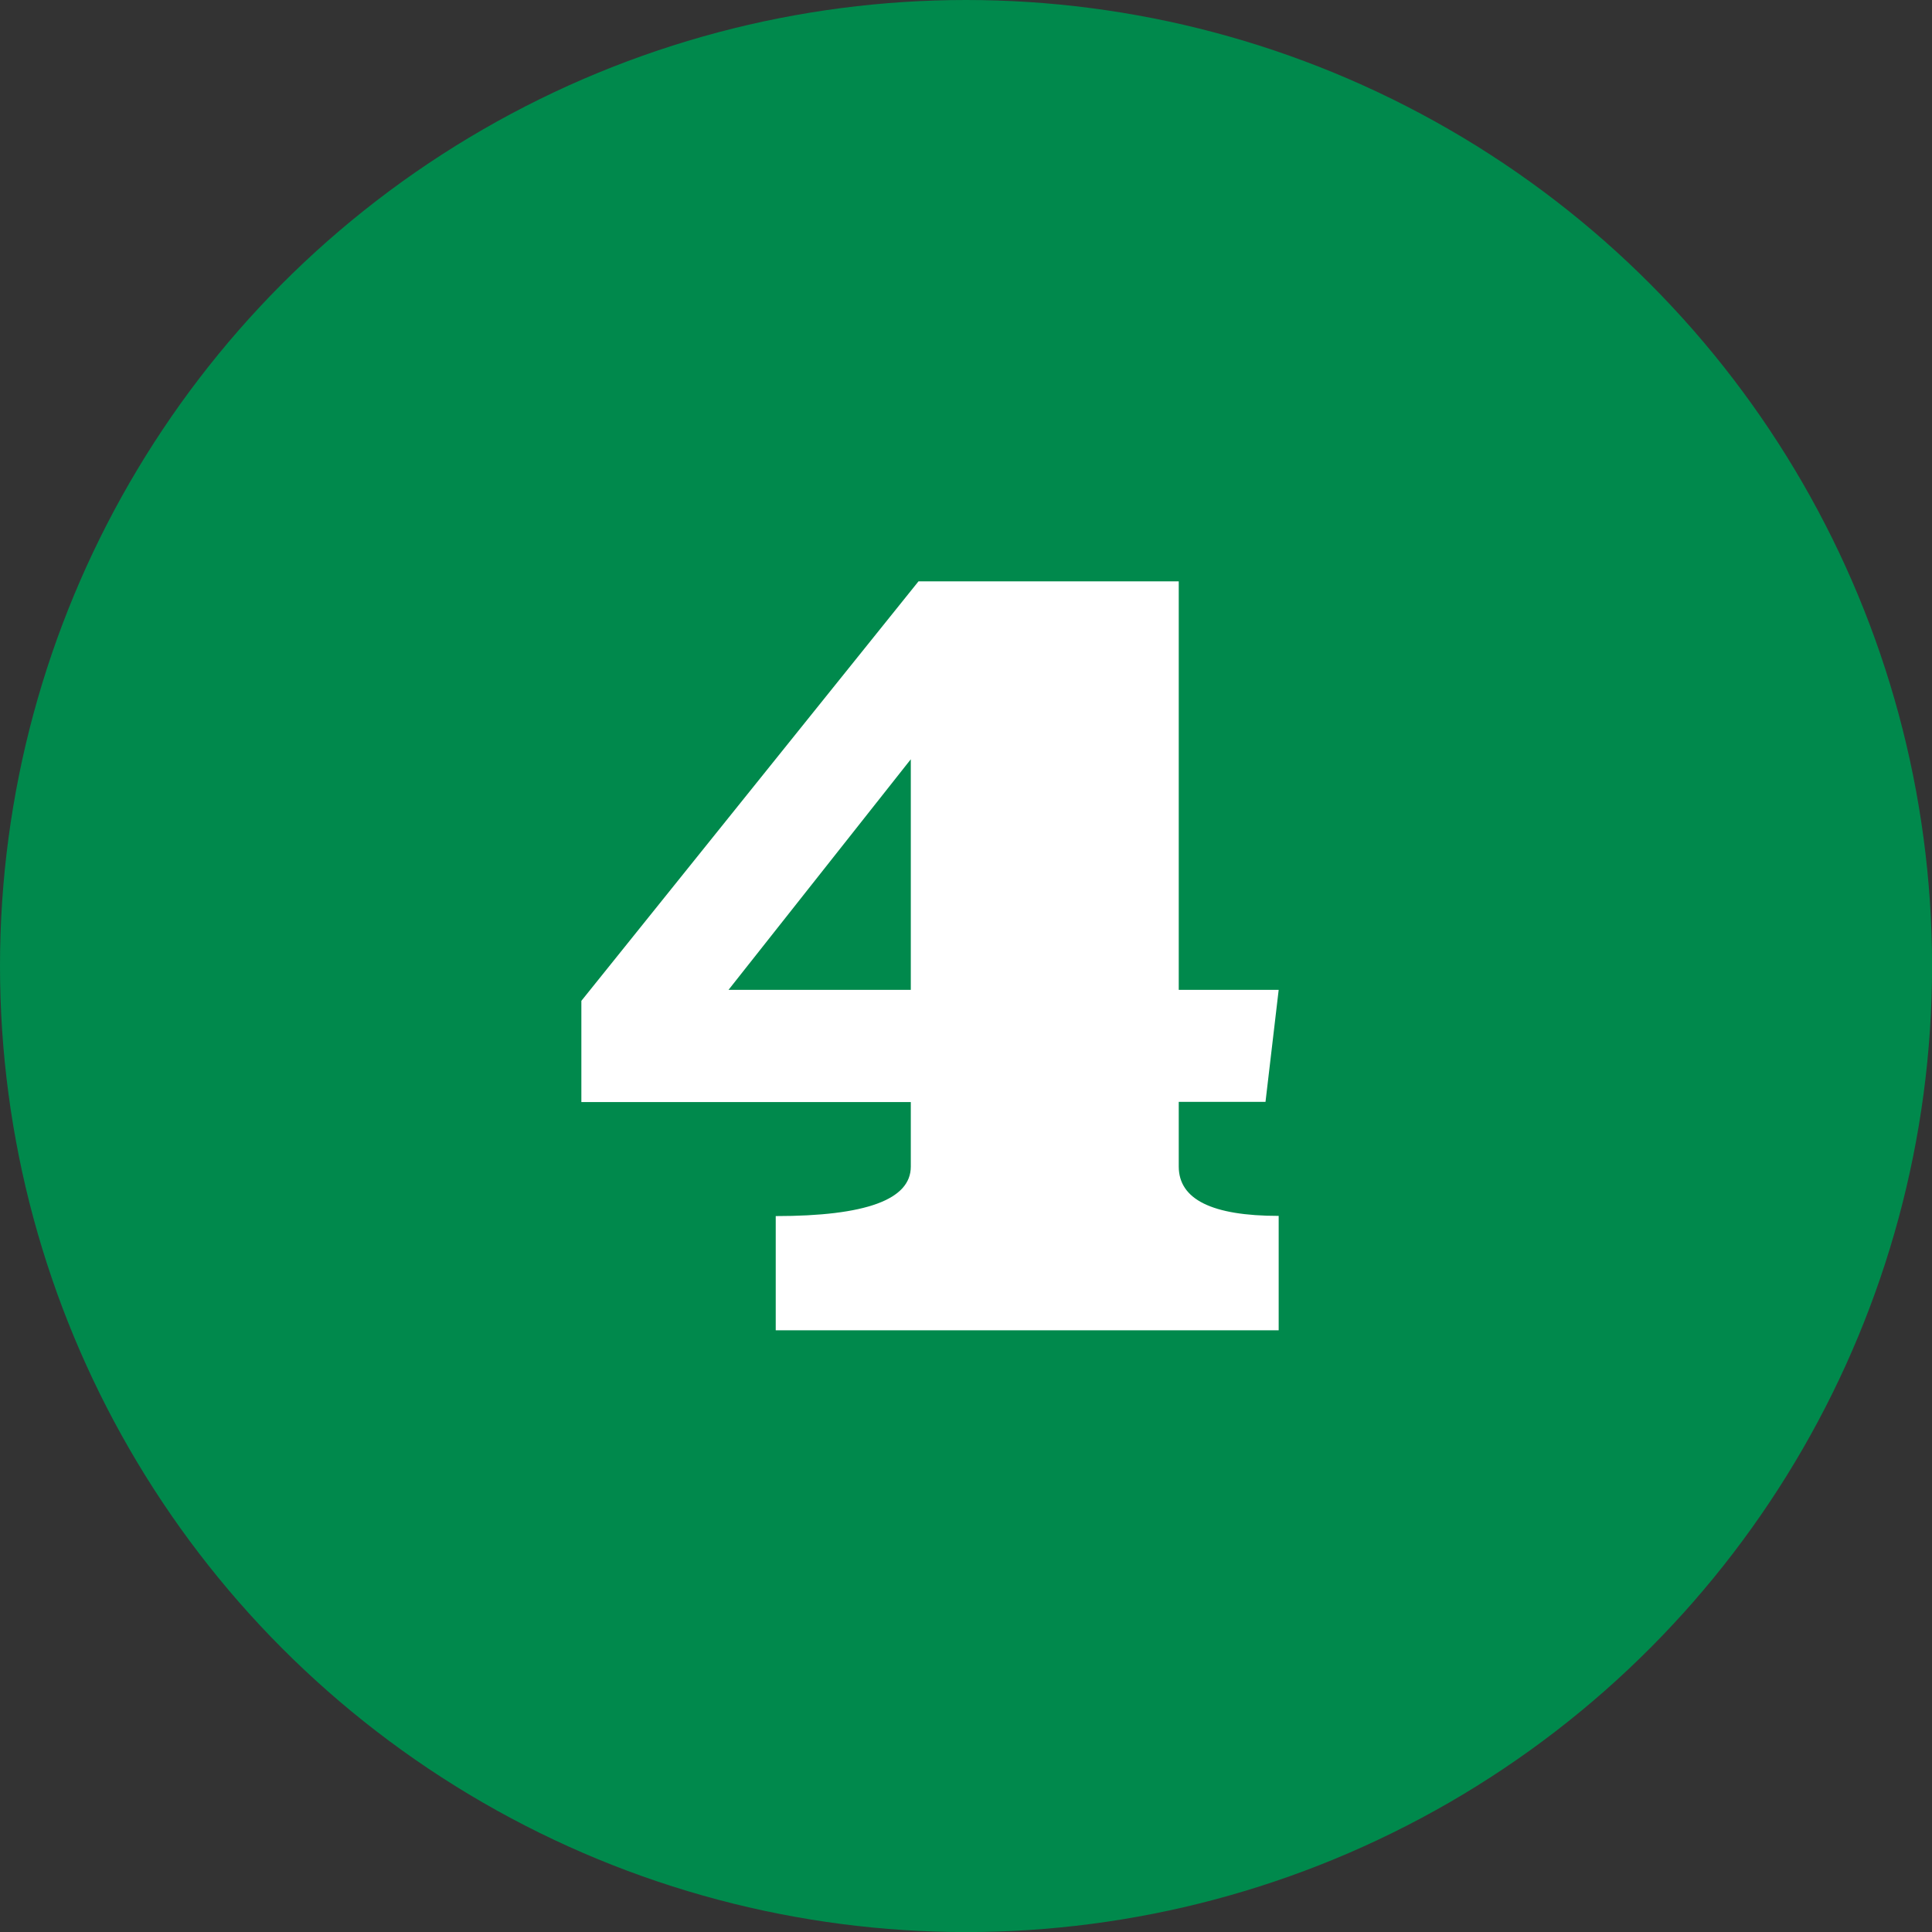
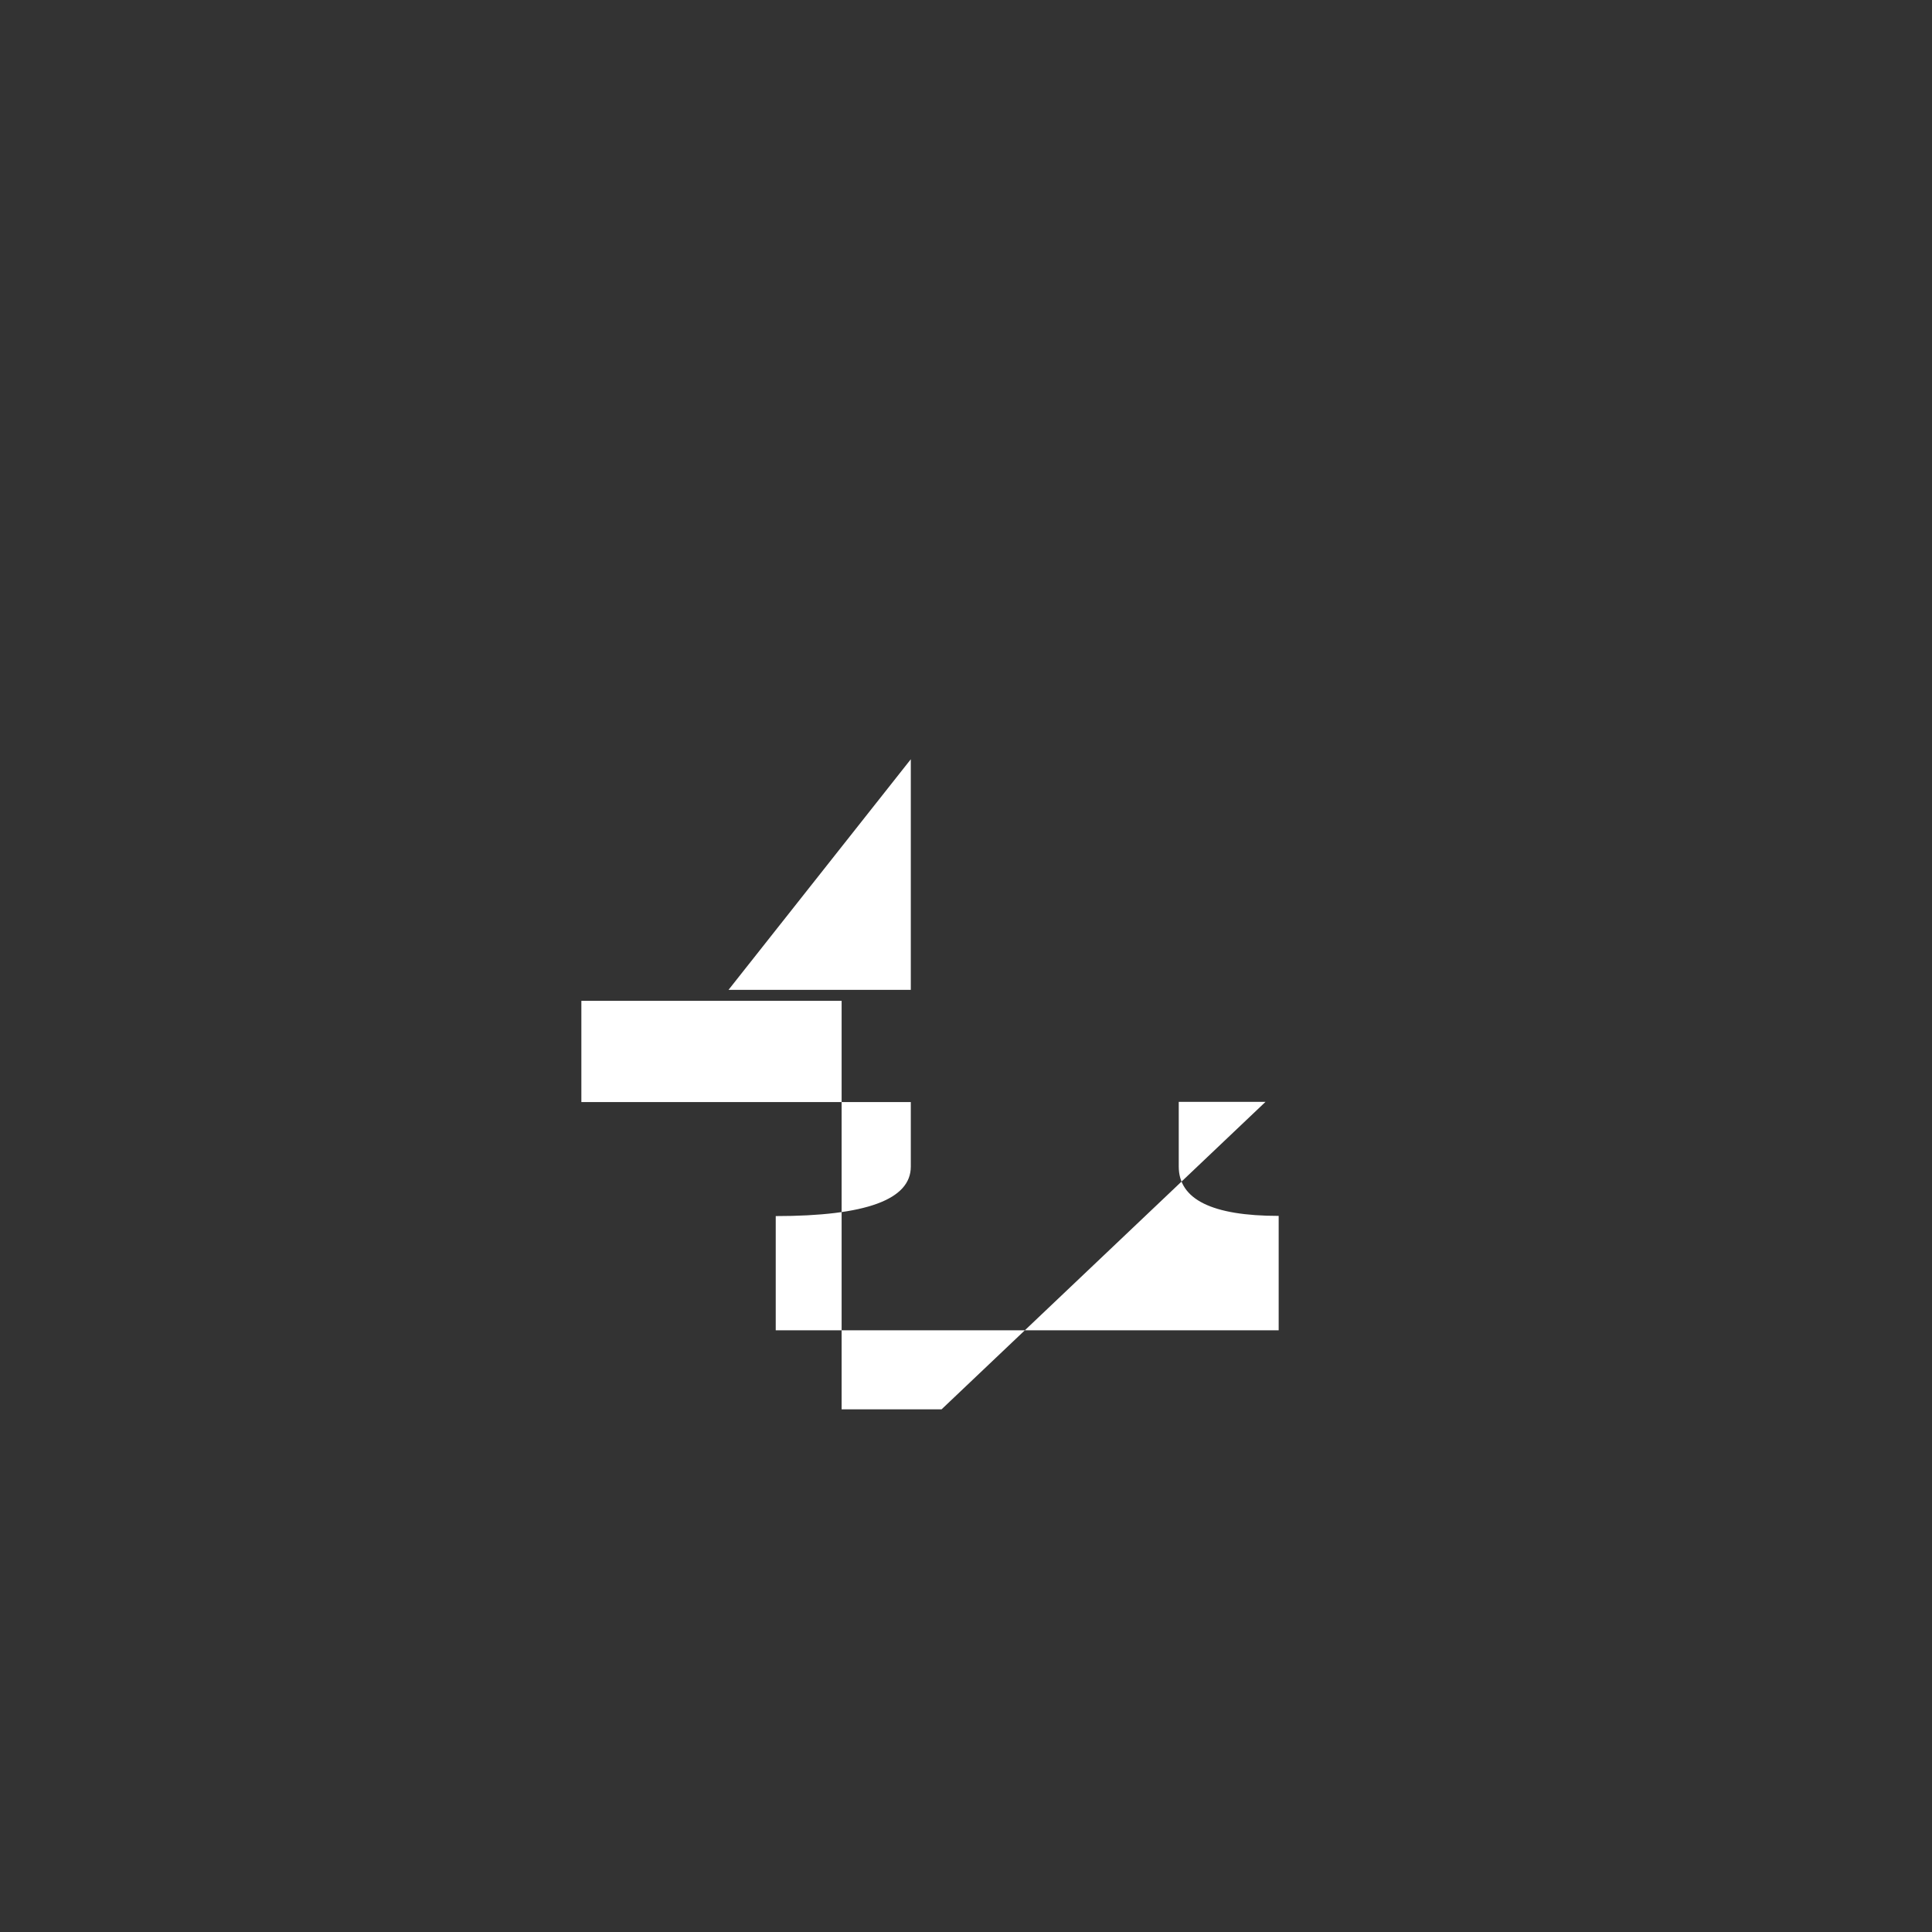
<svg xmlns="http://www.w3.org/2000/svg" width="29.909" height="29.909">
  <rect width="100%" height="100%" fill="#333333" stroke="none" />
  <g transform="translate(-.3 -.434)">
-     <circle cx="14.955" cy="14.955" r="14.955" fill="#00894c" transform="translate(.3 .434)" />
-     <path fill="#fff" d="M19.891 17.492h-1.343v1q0 .765 1.547.765v1.771h-7.786V19.26q2.091 0 2.091-.765v-1H9.3v-1.567l5.219-6.494h4.029v6.324h1.547Zm-8.313-1.734H14.4v-3.57Z" />
+     <path fill="#fff" d="M19.891 17.492h-1.343v1q0 .765 1.547.765v1.771h-7.786V19.26q2.091 0 2.091-.765v-1H9.3v-1.567h4.029v6.324h1.547Zm-8.313-1.734H14.4v-3.57Z" />
  </g>
</svg>